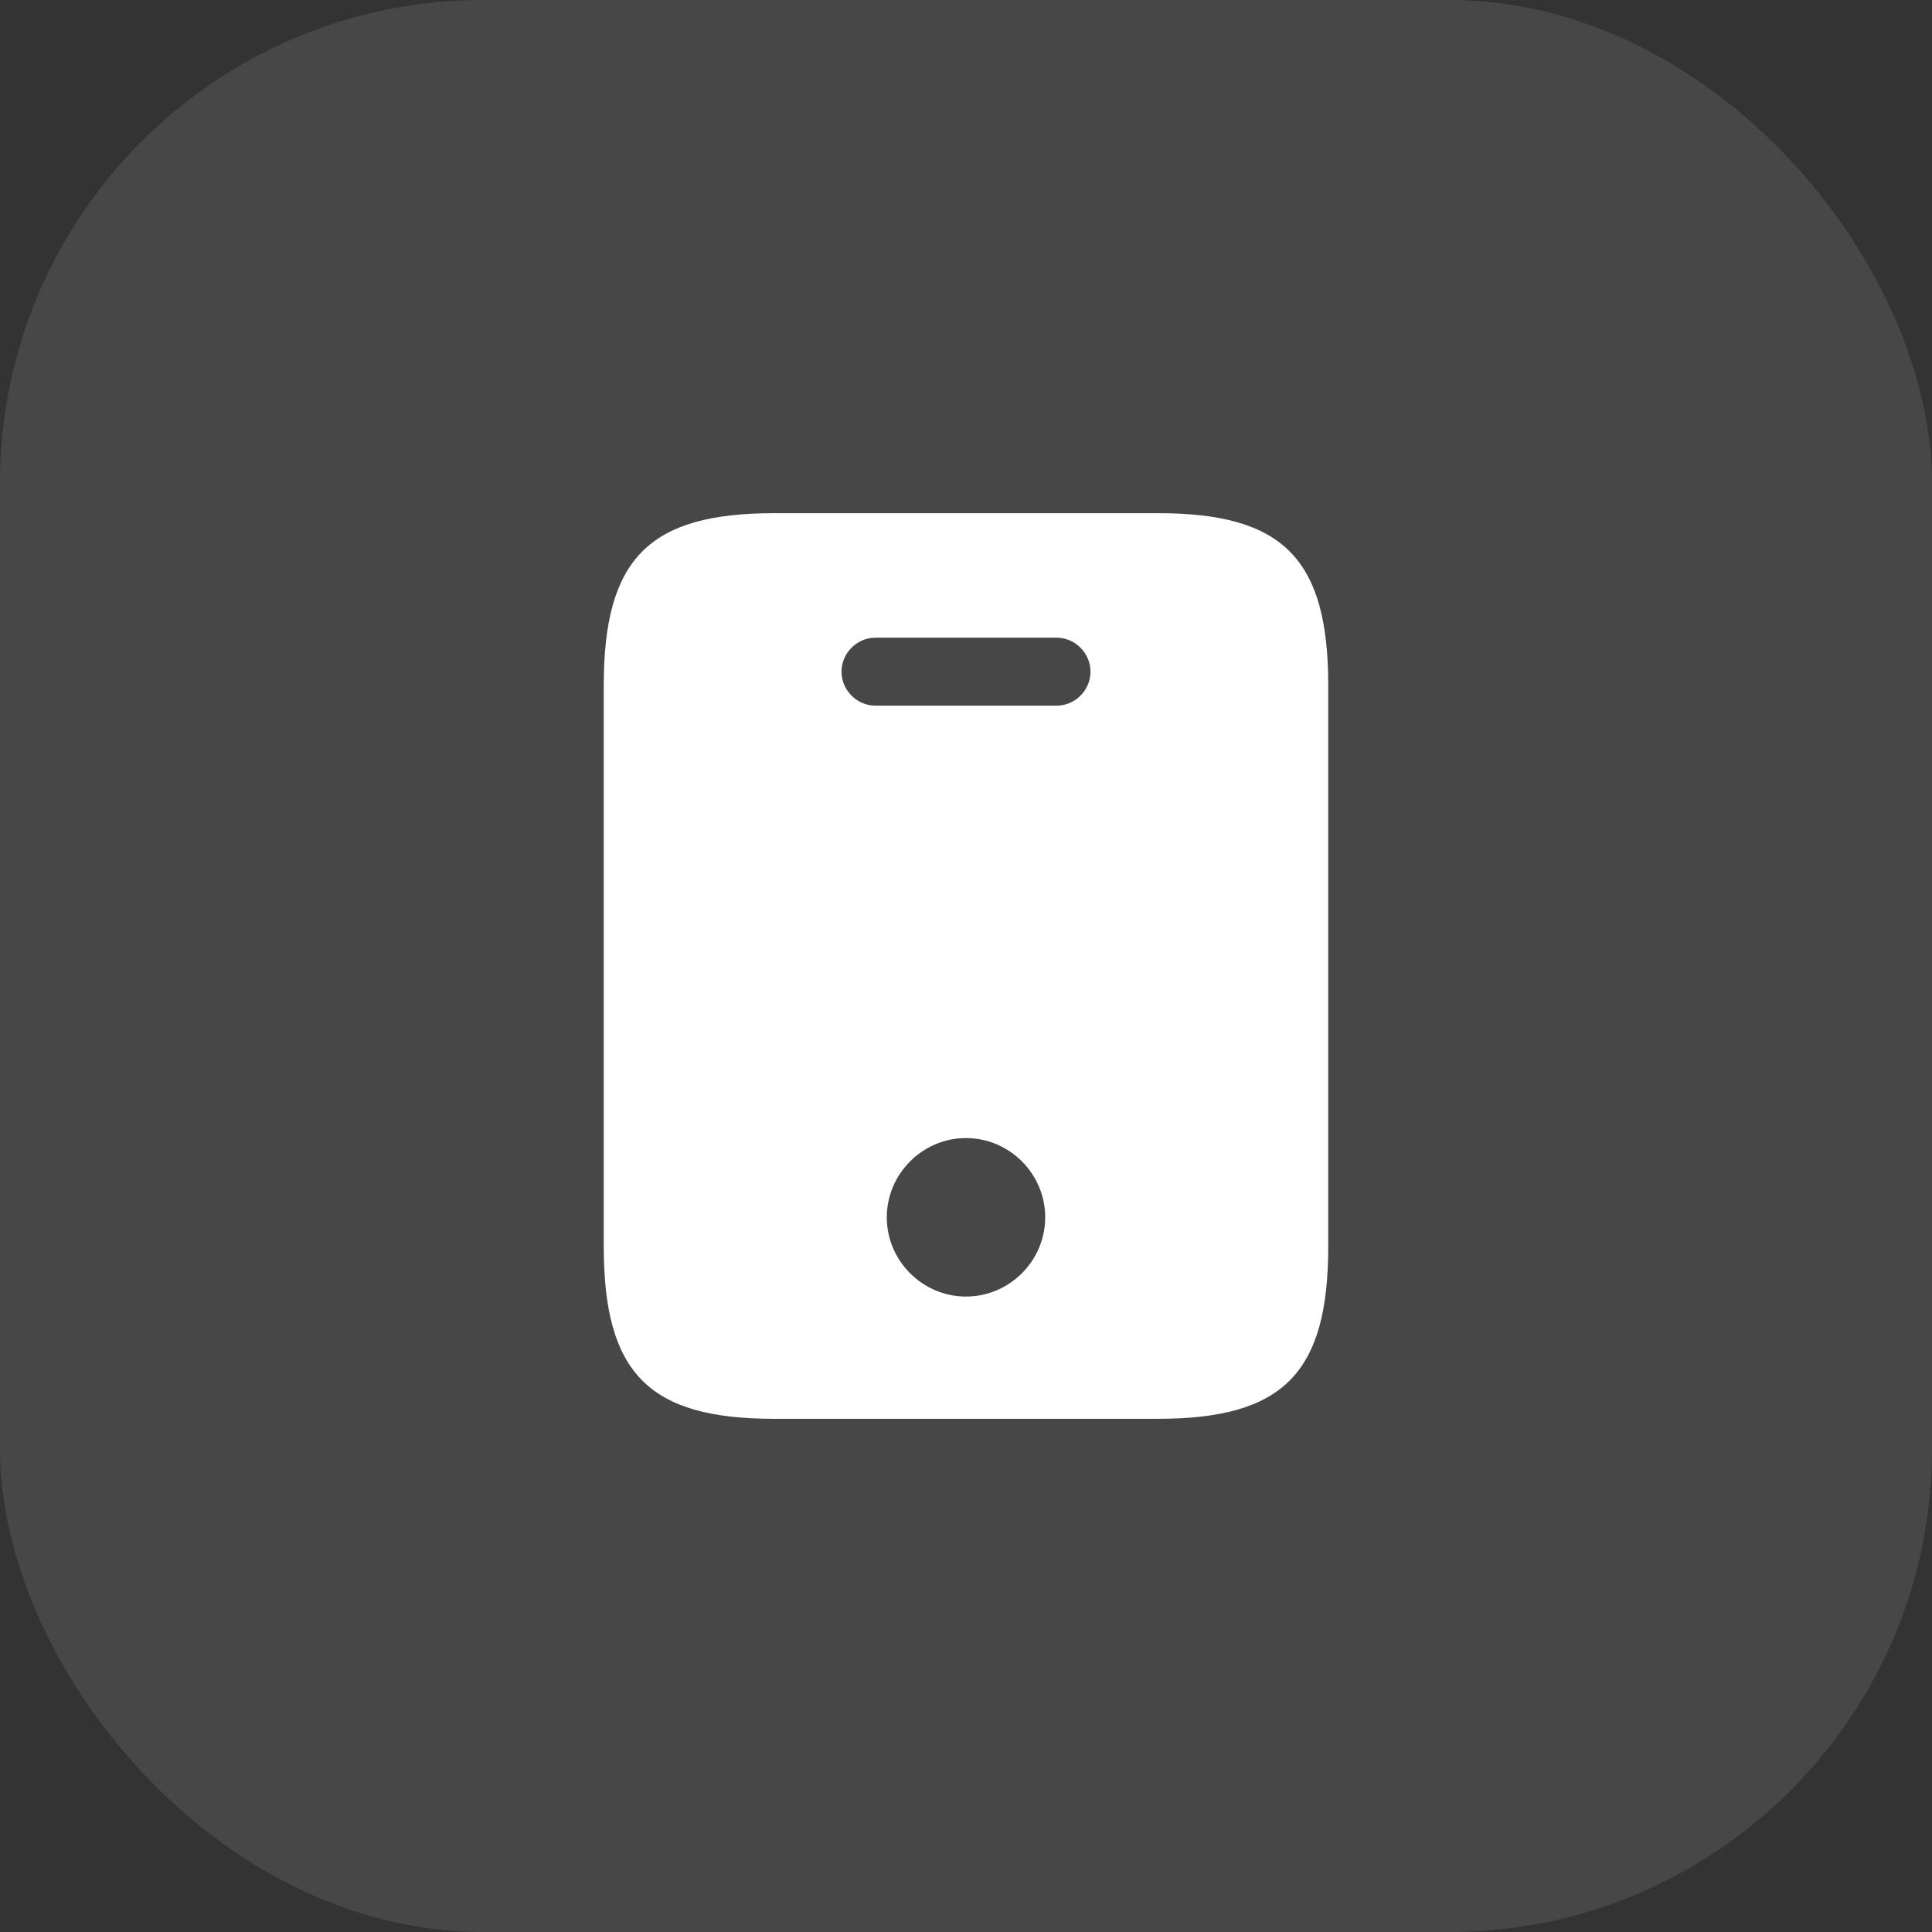
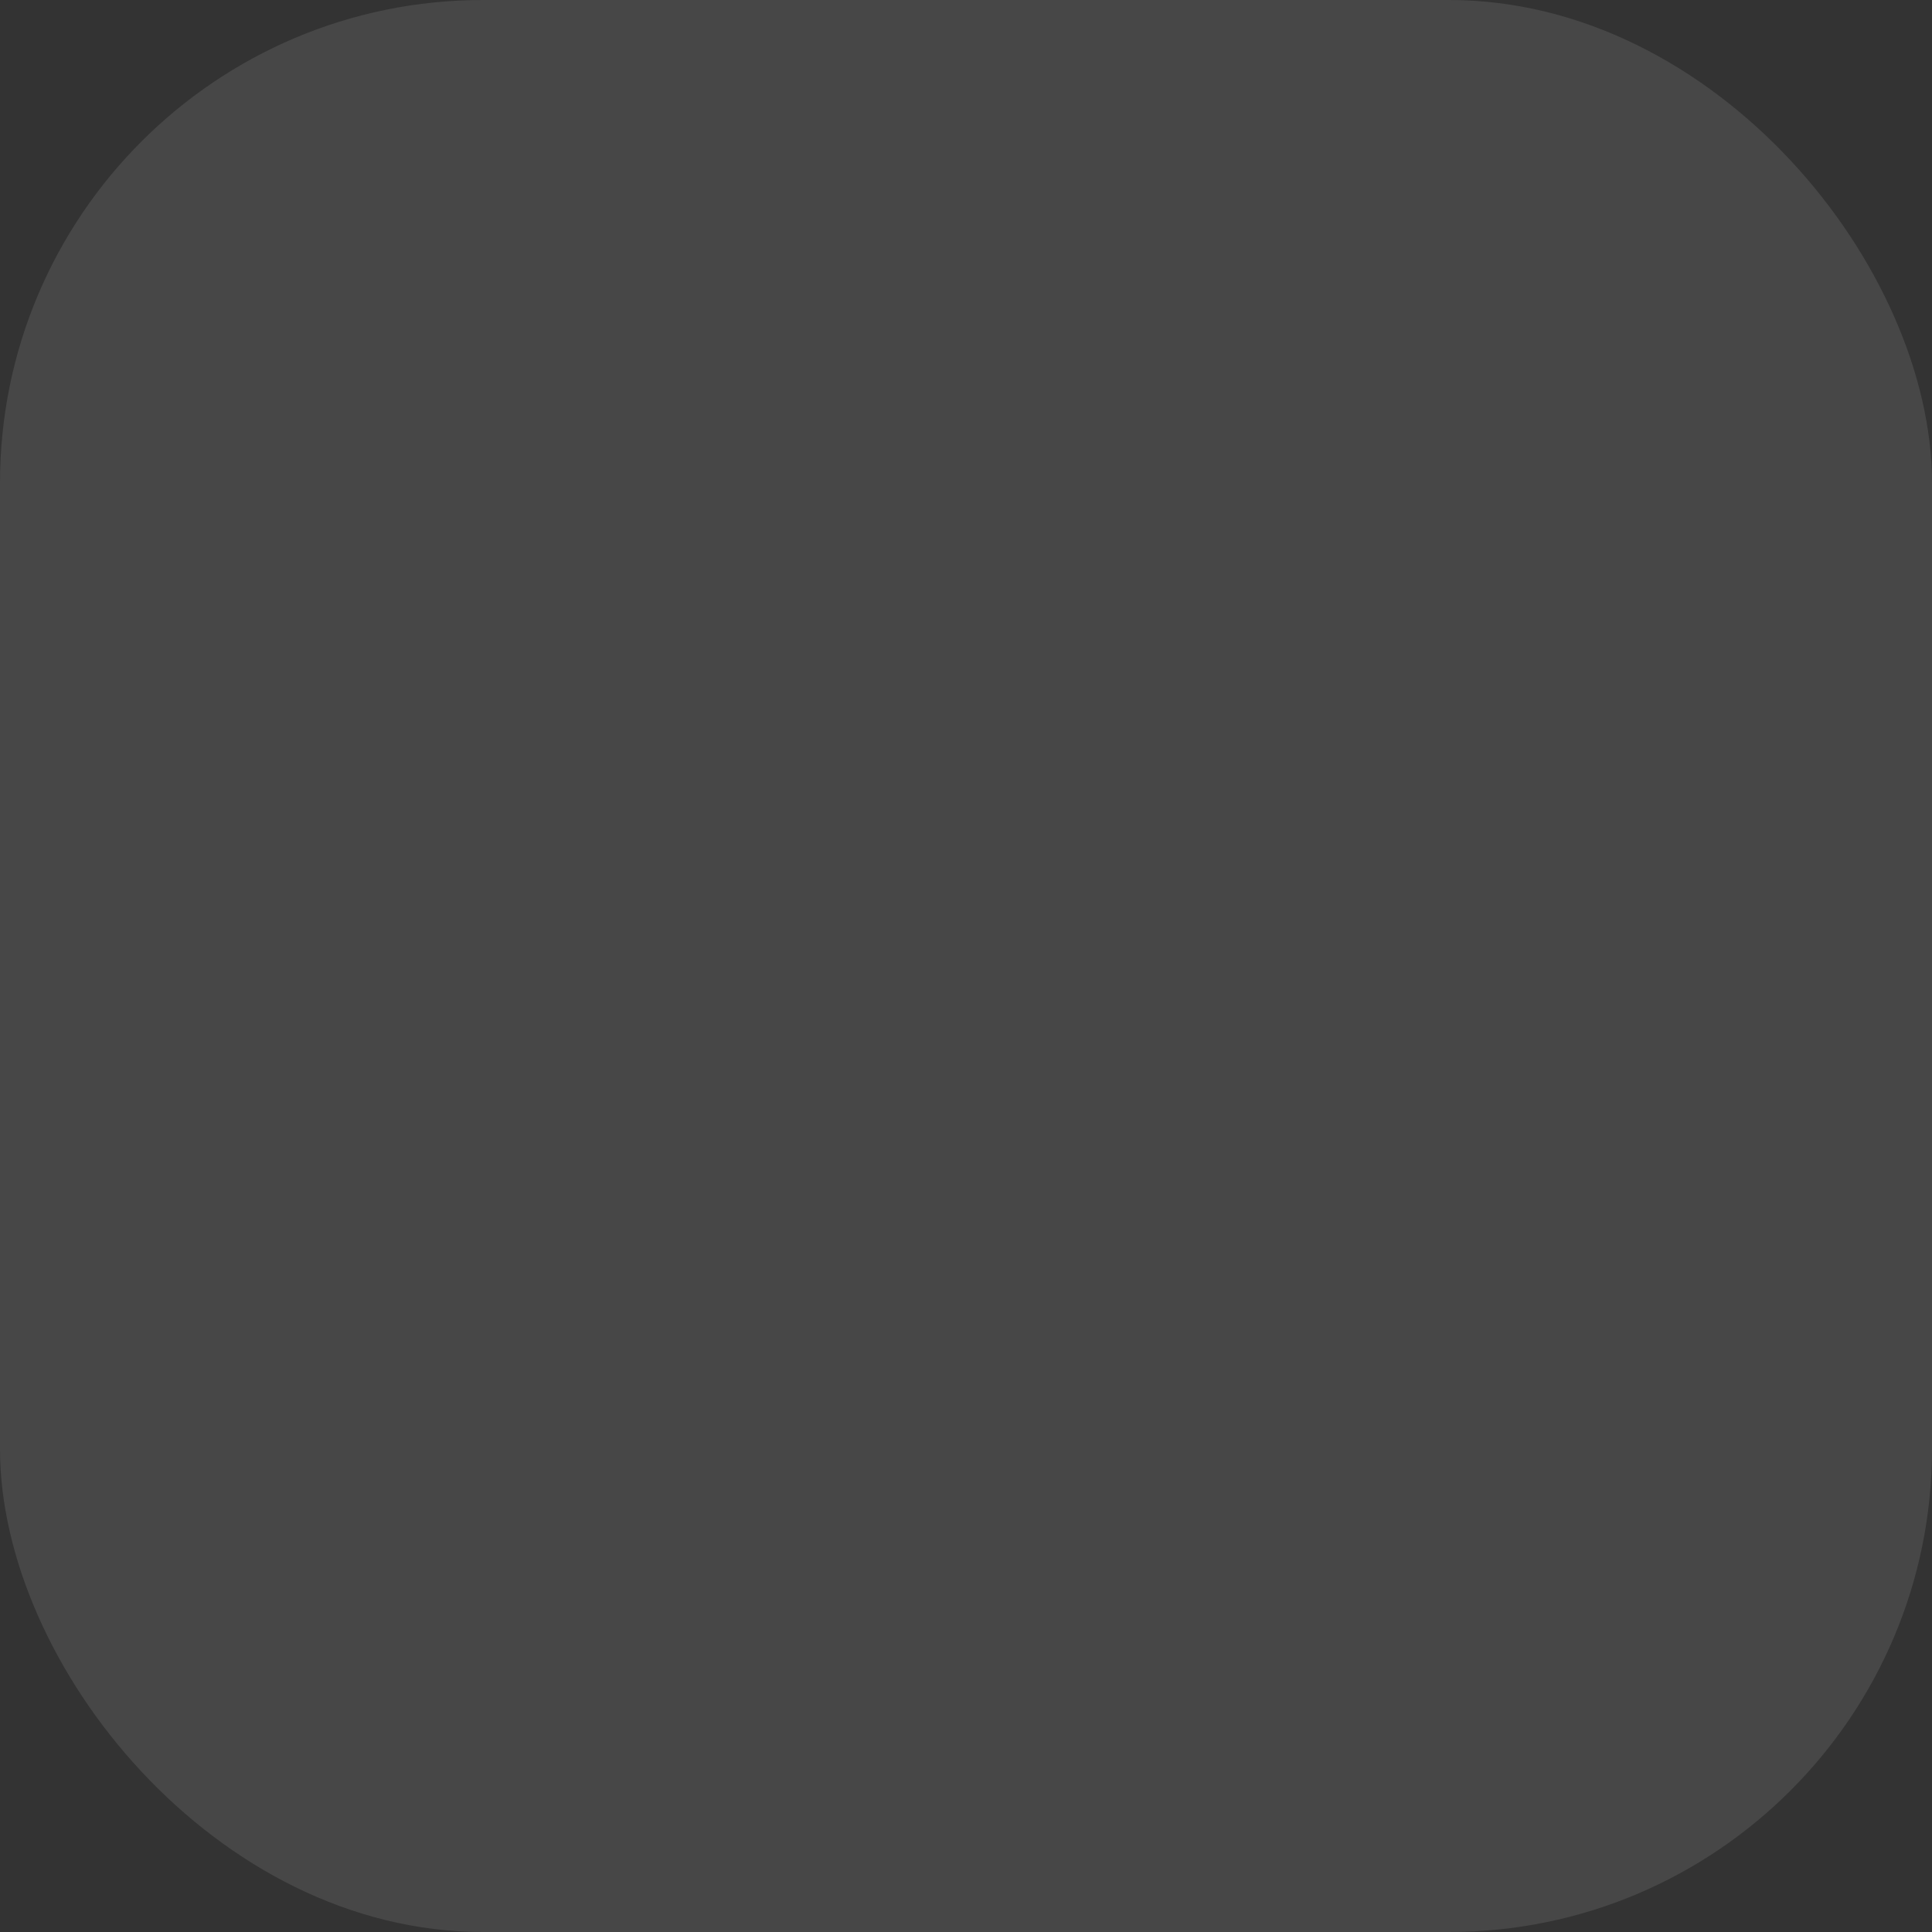
<svg xmlns="http://www.w3.org/2000/svg" width="32" height="32" viewBox="0 0 32 32" fill="none">
  <rect x="0" y="0" width="32" height="32" fill="#333333" stroke="none" />
  <rect width="32" height="32" rx="8" fill="white" fill-opacity="0.1" />
-   <path d="M19.18 8.5H12.82C10.75 8.5 10 9.25 10 11.357V20.642C10 22.75 10.75 23.5 12.82 23.5H19.172C21.25 23.5 22 22.75 22 20.642V11.357C22 9.25 21.25 8.5 19.18 8.5ZM16 21.475C15.28 21.475 14.688 20.883 14.688 20.163C14.688 19.442 15.28 18.85 16 18.85C16.72 18.85 17.312 19.442 17.312 20.163C17.312 20.883 16.72 21.475 16 21.475ZM17.5 11.688H14.5C14.193 11.688 13.938 11.432 13.938 11.125C13.938 10.818 14.193 10.562 14.5 10.562H17.5C17.808 10.562 18.062 10.818 18.062 11.125C18.062 11.432 17.808 11.688 17.5 11.688Z" fill="white" />
</svg>